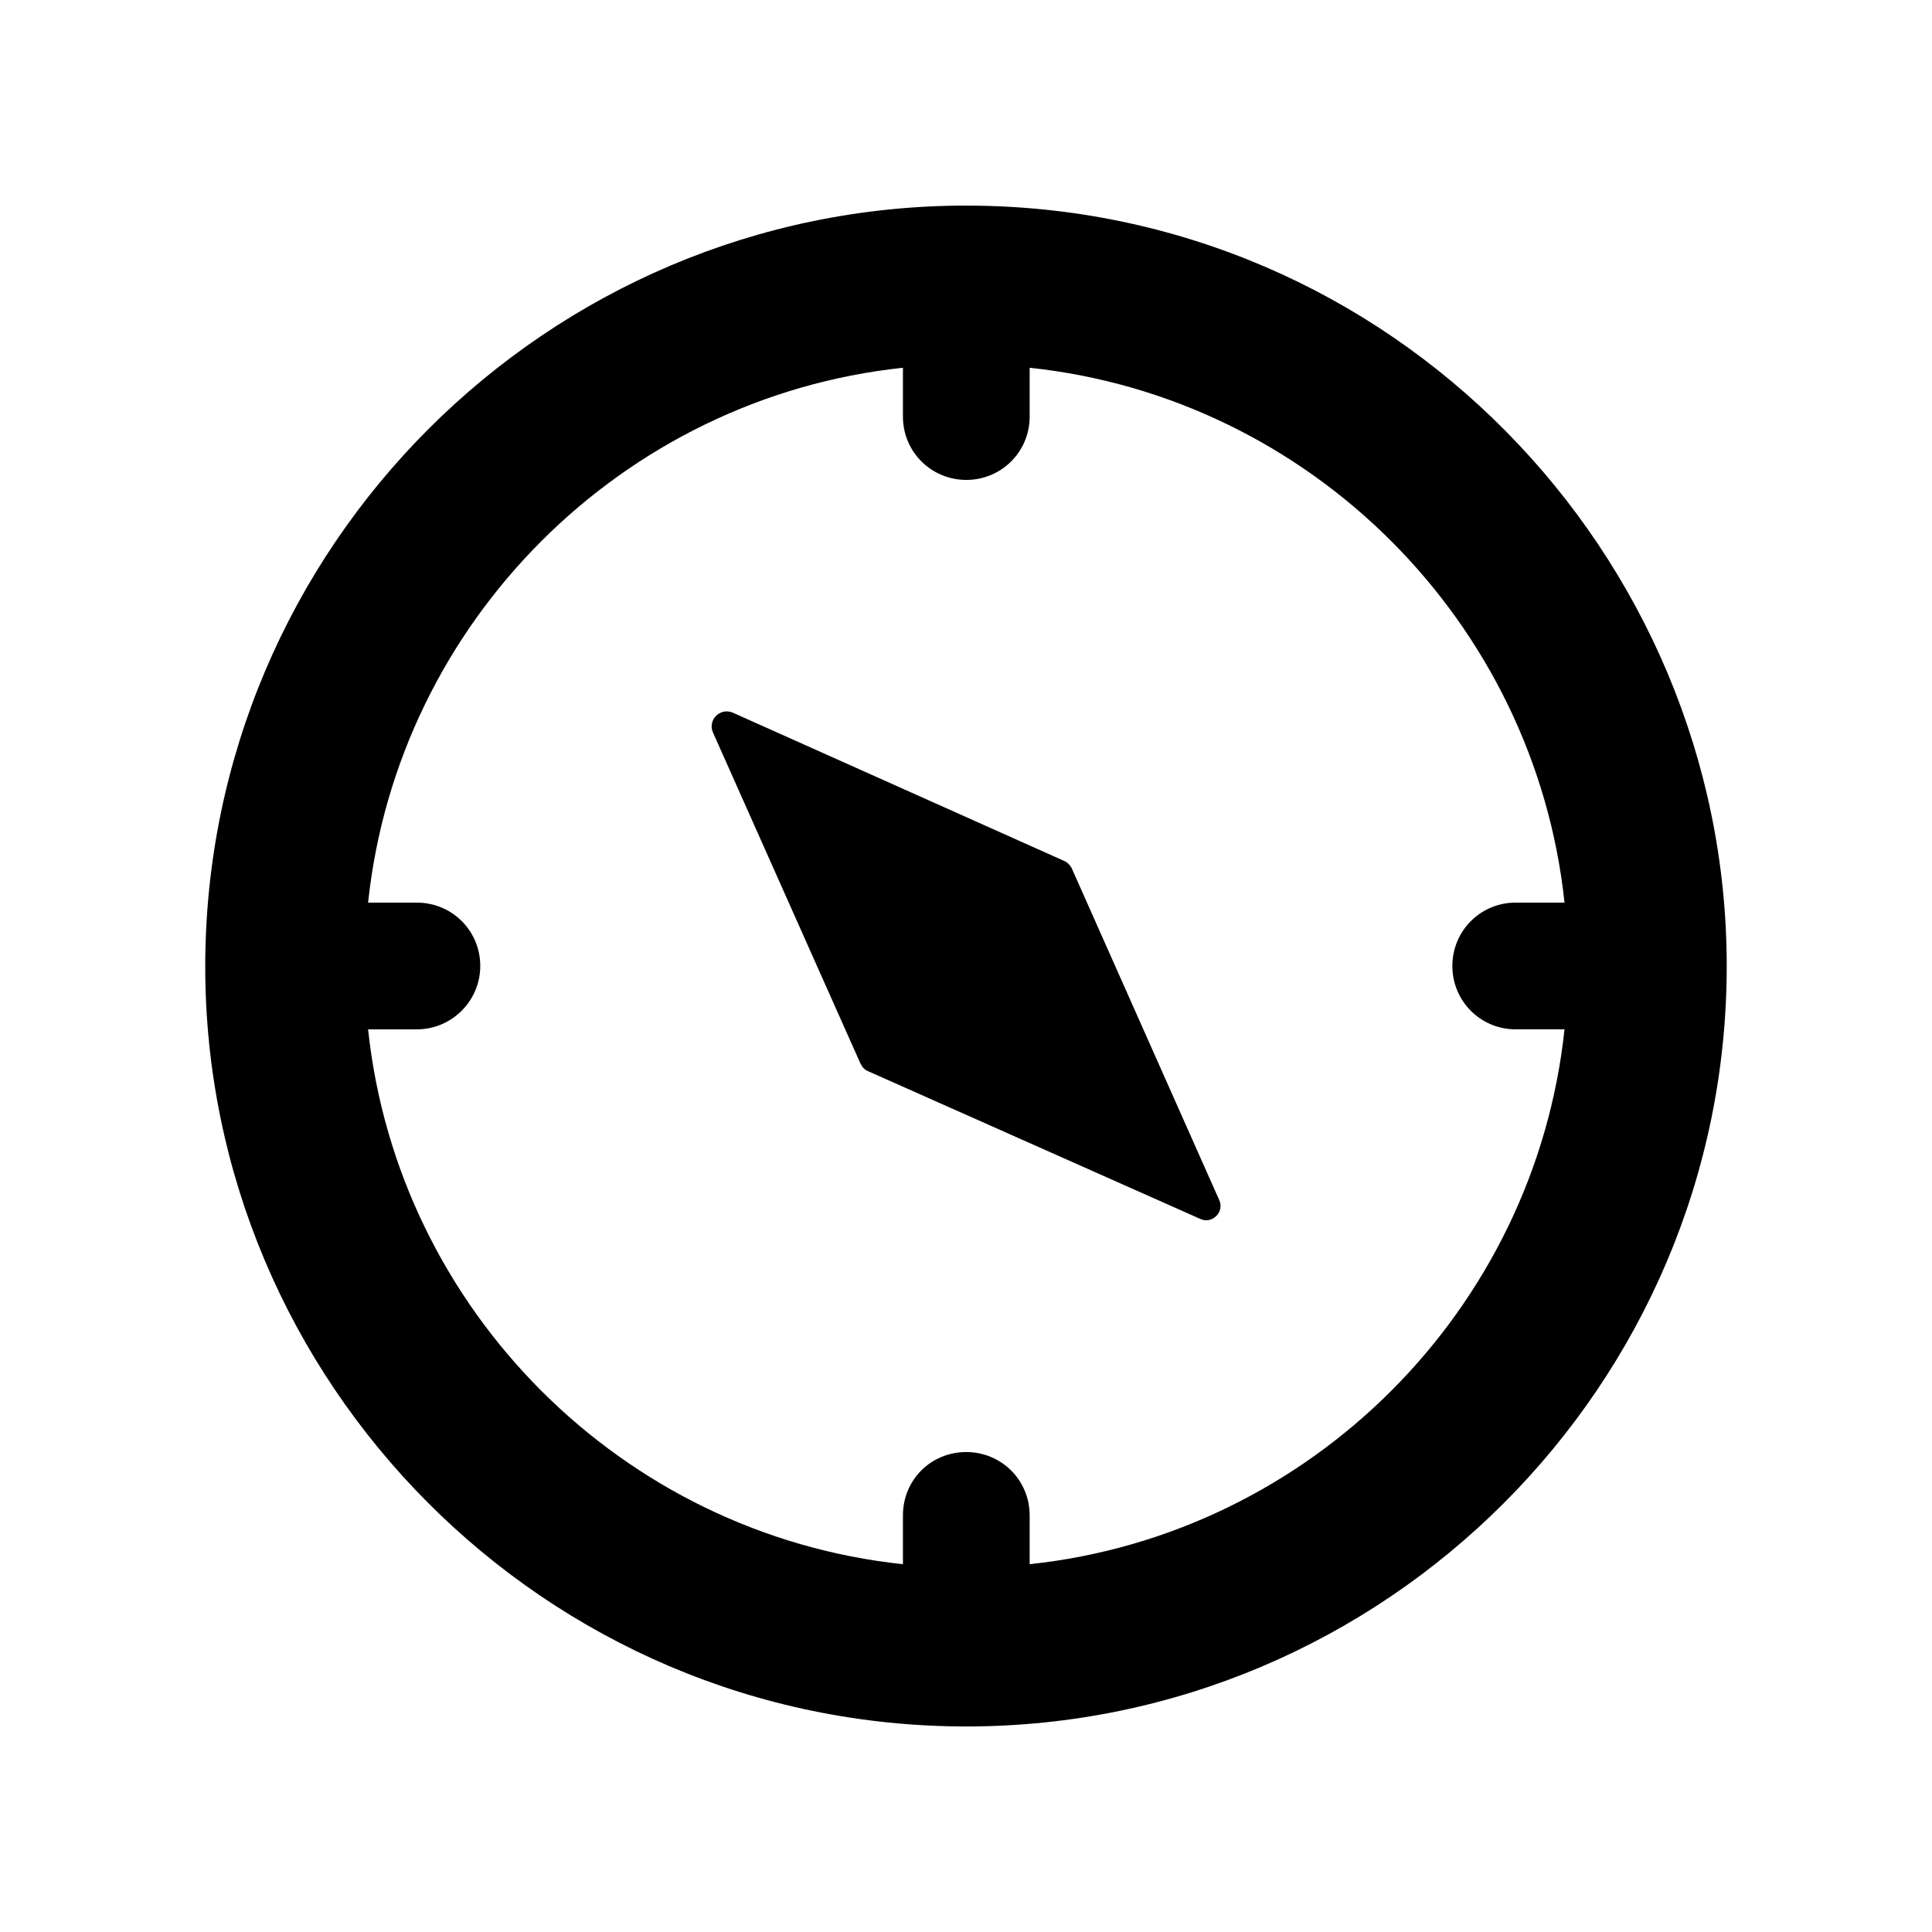
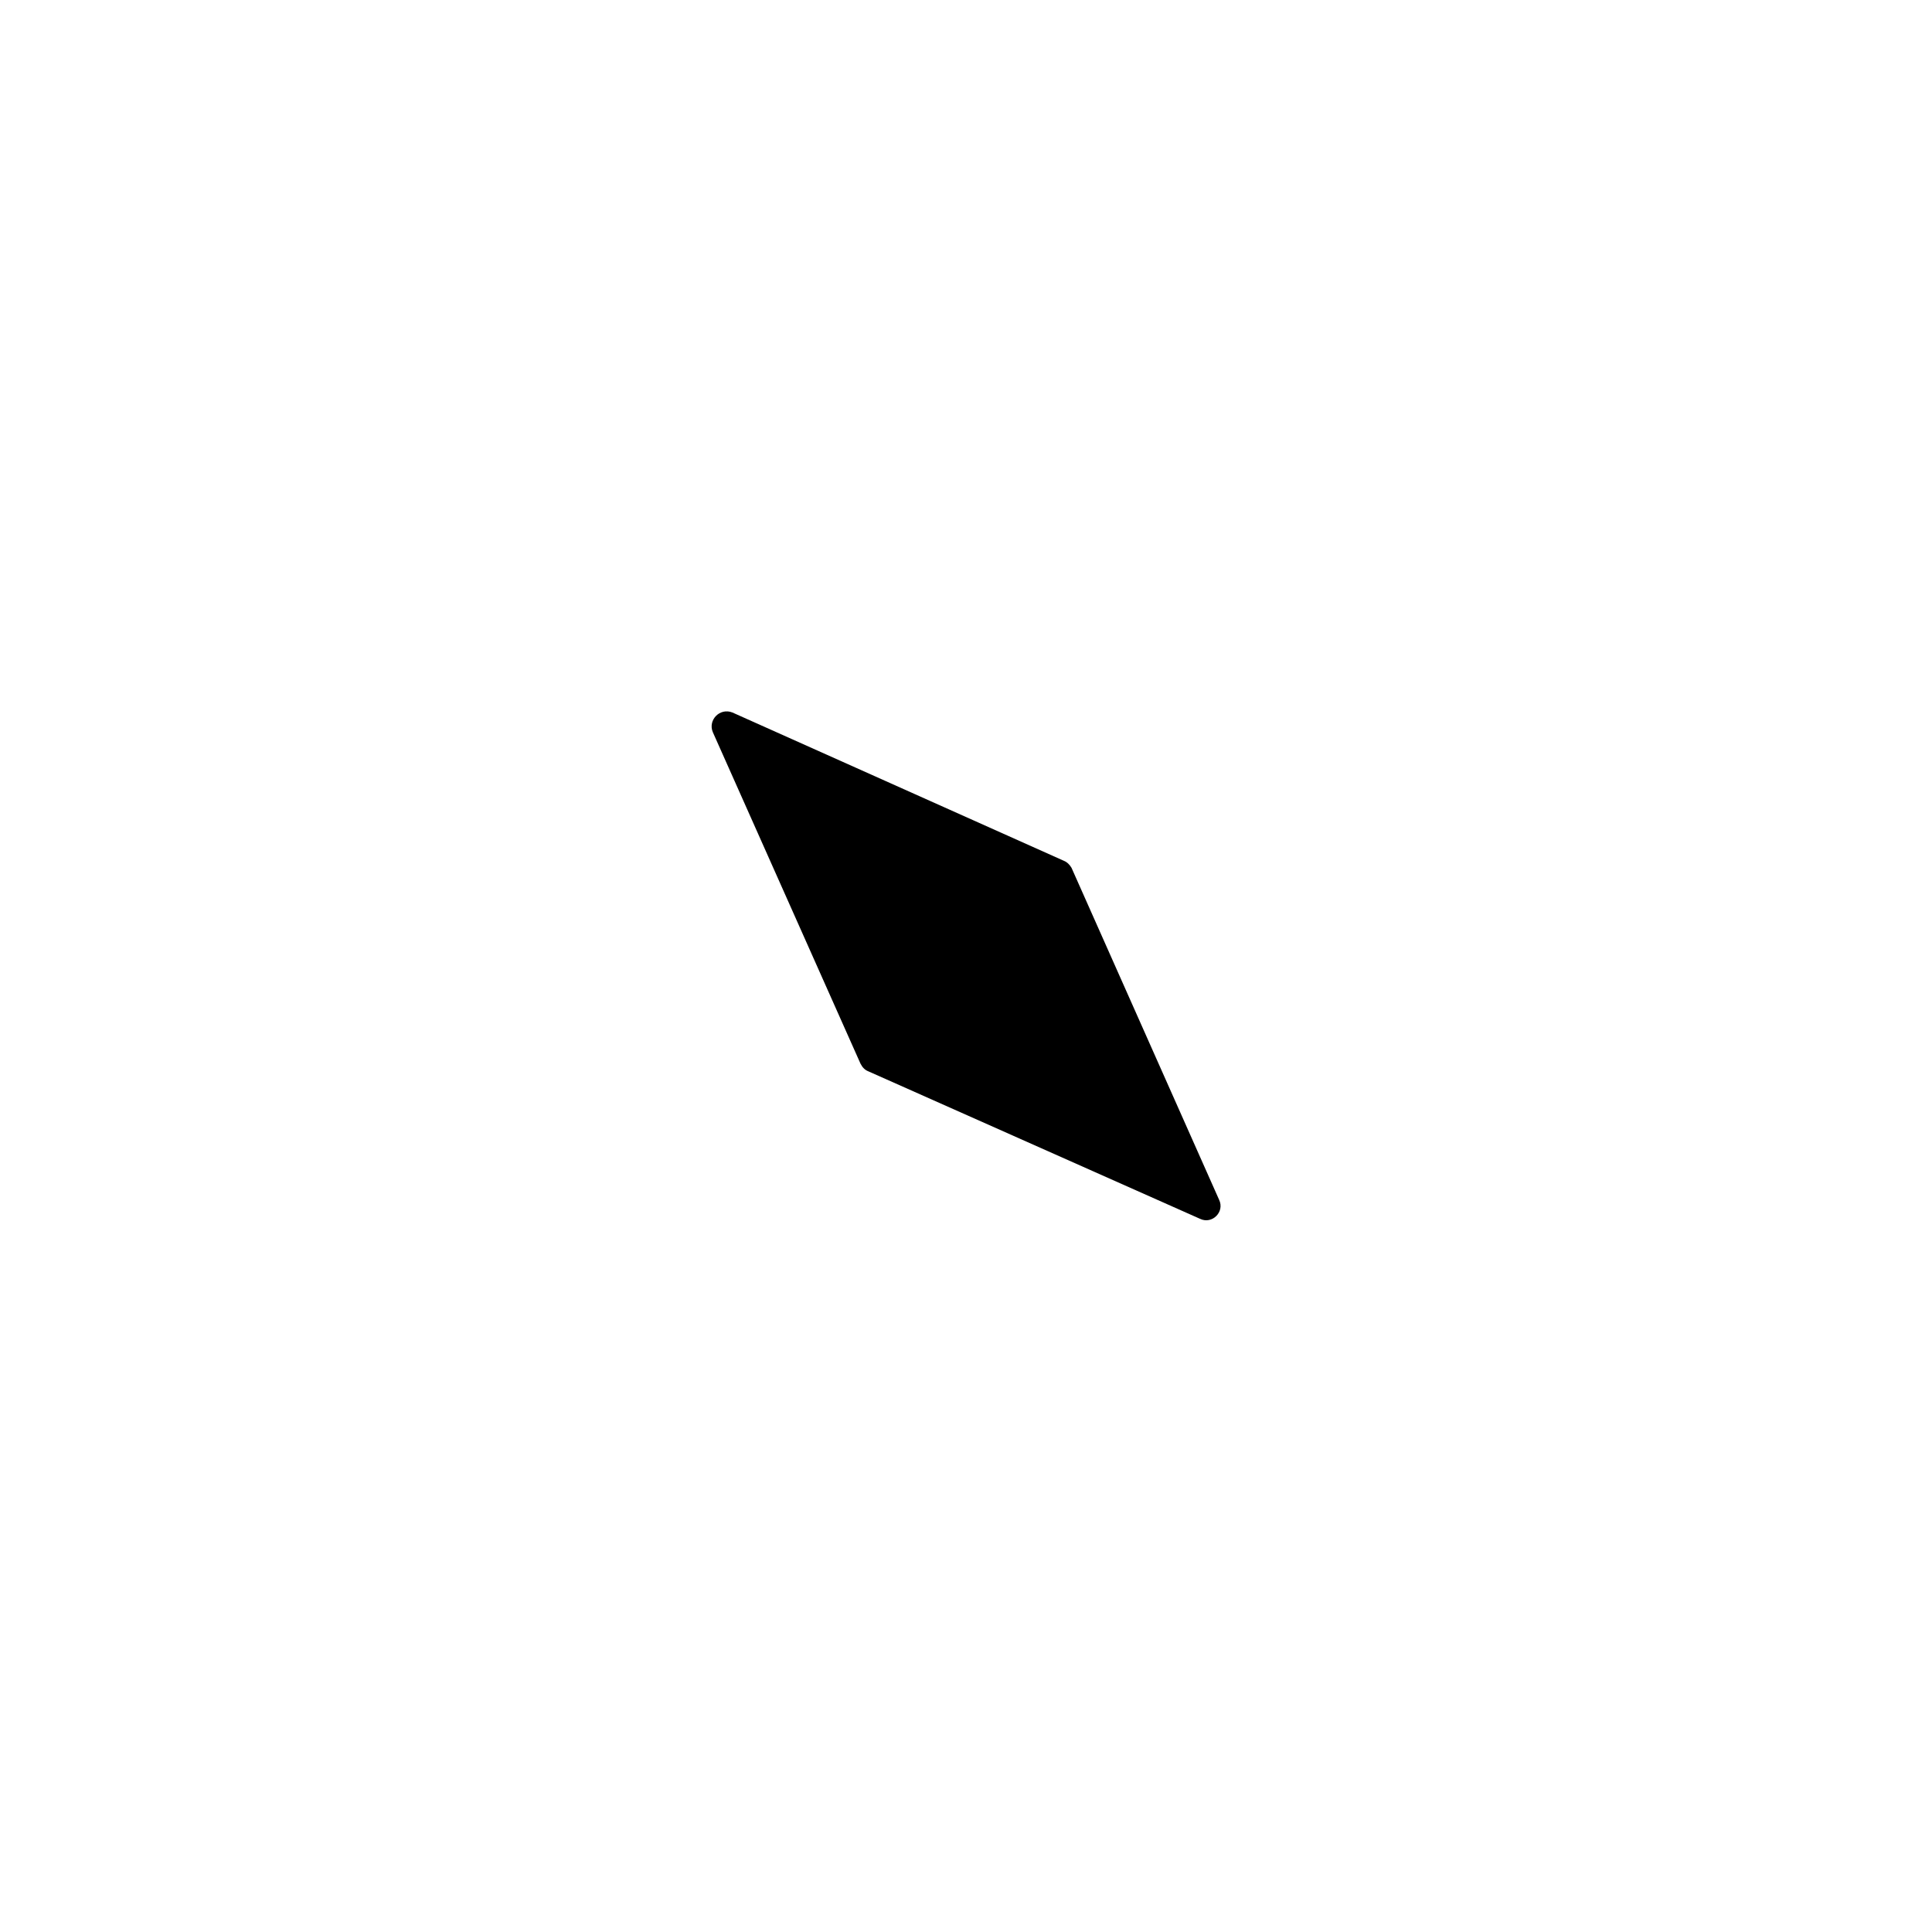
<svg xmlns="http://www.w3.org/2000/svg" fill="#000000" width="800px" height="800px" version="1.1" viewBox="144 144 512 512">
  <g>
-     <path d="m400.08 198.48c-111 0-201.69 90.516-201.69 201.69 0 109.89 89.668 201.36 201.69 201.36 110.92 0 201.52-90.398 201.52-201.52 0-109.18-88.871-201.52-201.52-201.52zm16.793 360.05v-12.93c0-9.406-7.555-16.793-16.793-16.793-9.402 0-16.793 7.391-16.793 16.793v12.93c-74.395-7.894-133.84-67.344-141.74-141.74h12.934c9.238 0 16.793-7.555 16.793-16.793 0-9.406-7.555-16.793-16.793-16.793l-12.934-0.004c7.891-74.395 67.344-133.84 141.74-141.74v12.93c0 9.406 7.559 16.793 16.793 16.793 9.238 0 16.793-7.391 16.793-16.793v-12.93c74.398 7.894 133.85 67.344 141.74 141.74h-12.93c-9.402 0-16.793 7.559-16.793 16.793 0 9.238 7.391 16.793 16.793 16.793h12.93c-7.894 74.398-67.344 133.85-141.74 141.74z" />
    <path d="m427.96 373.97c-0.504-0.84-1.176-1.512-2.016-1.848l-87.832-39.297c-3.359-1.344-6.551 2.016-5.207 5.207l39.129 87.832c0.504 1.008 1.176 1.68 2.016 2.016l88 39.129c3.191 1.512 6.551-1.848 5.035-5.039z" />
  </g>
</svg>